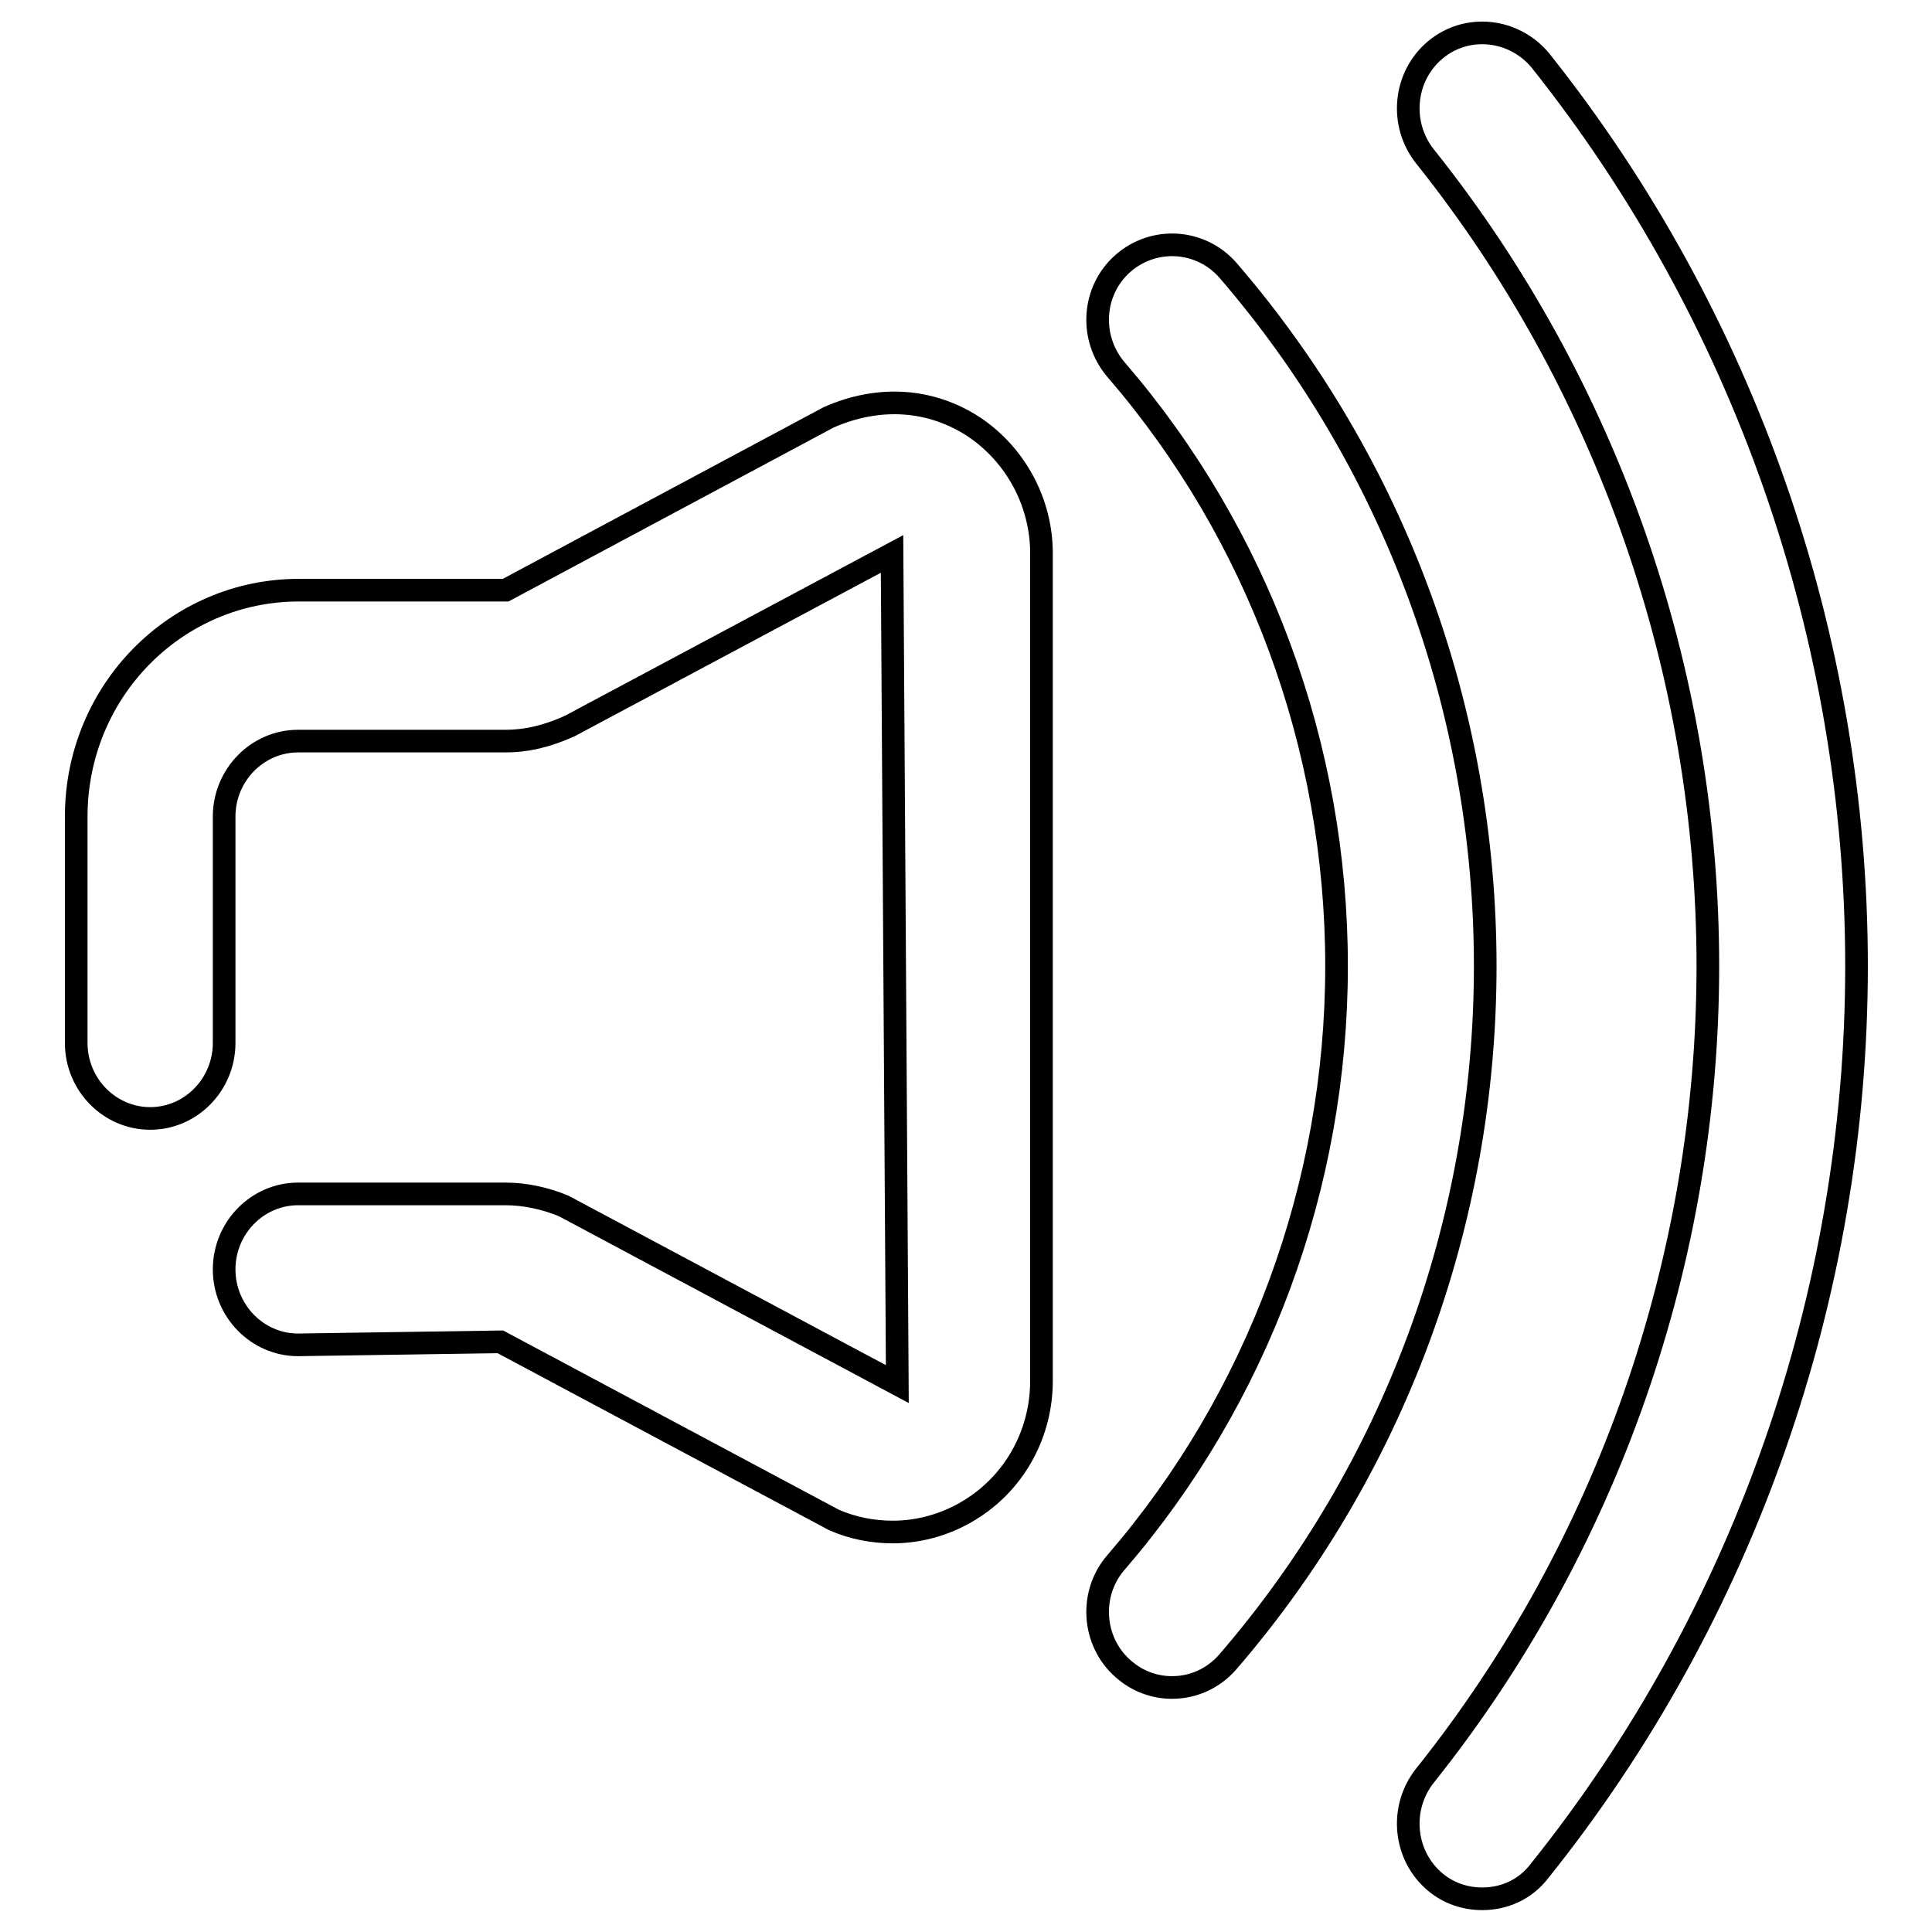
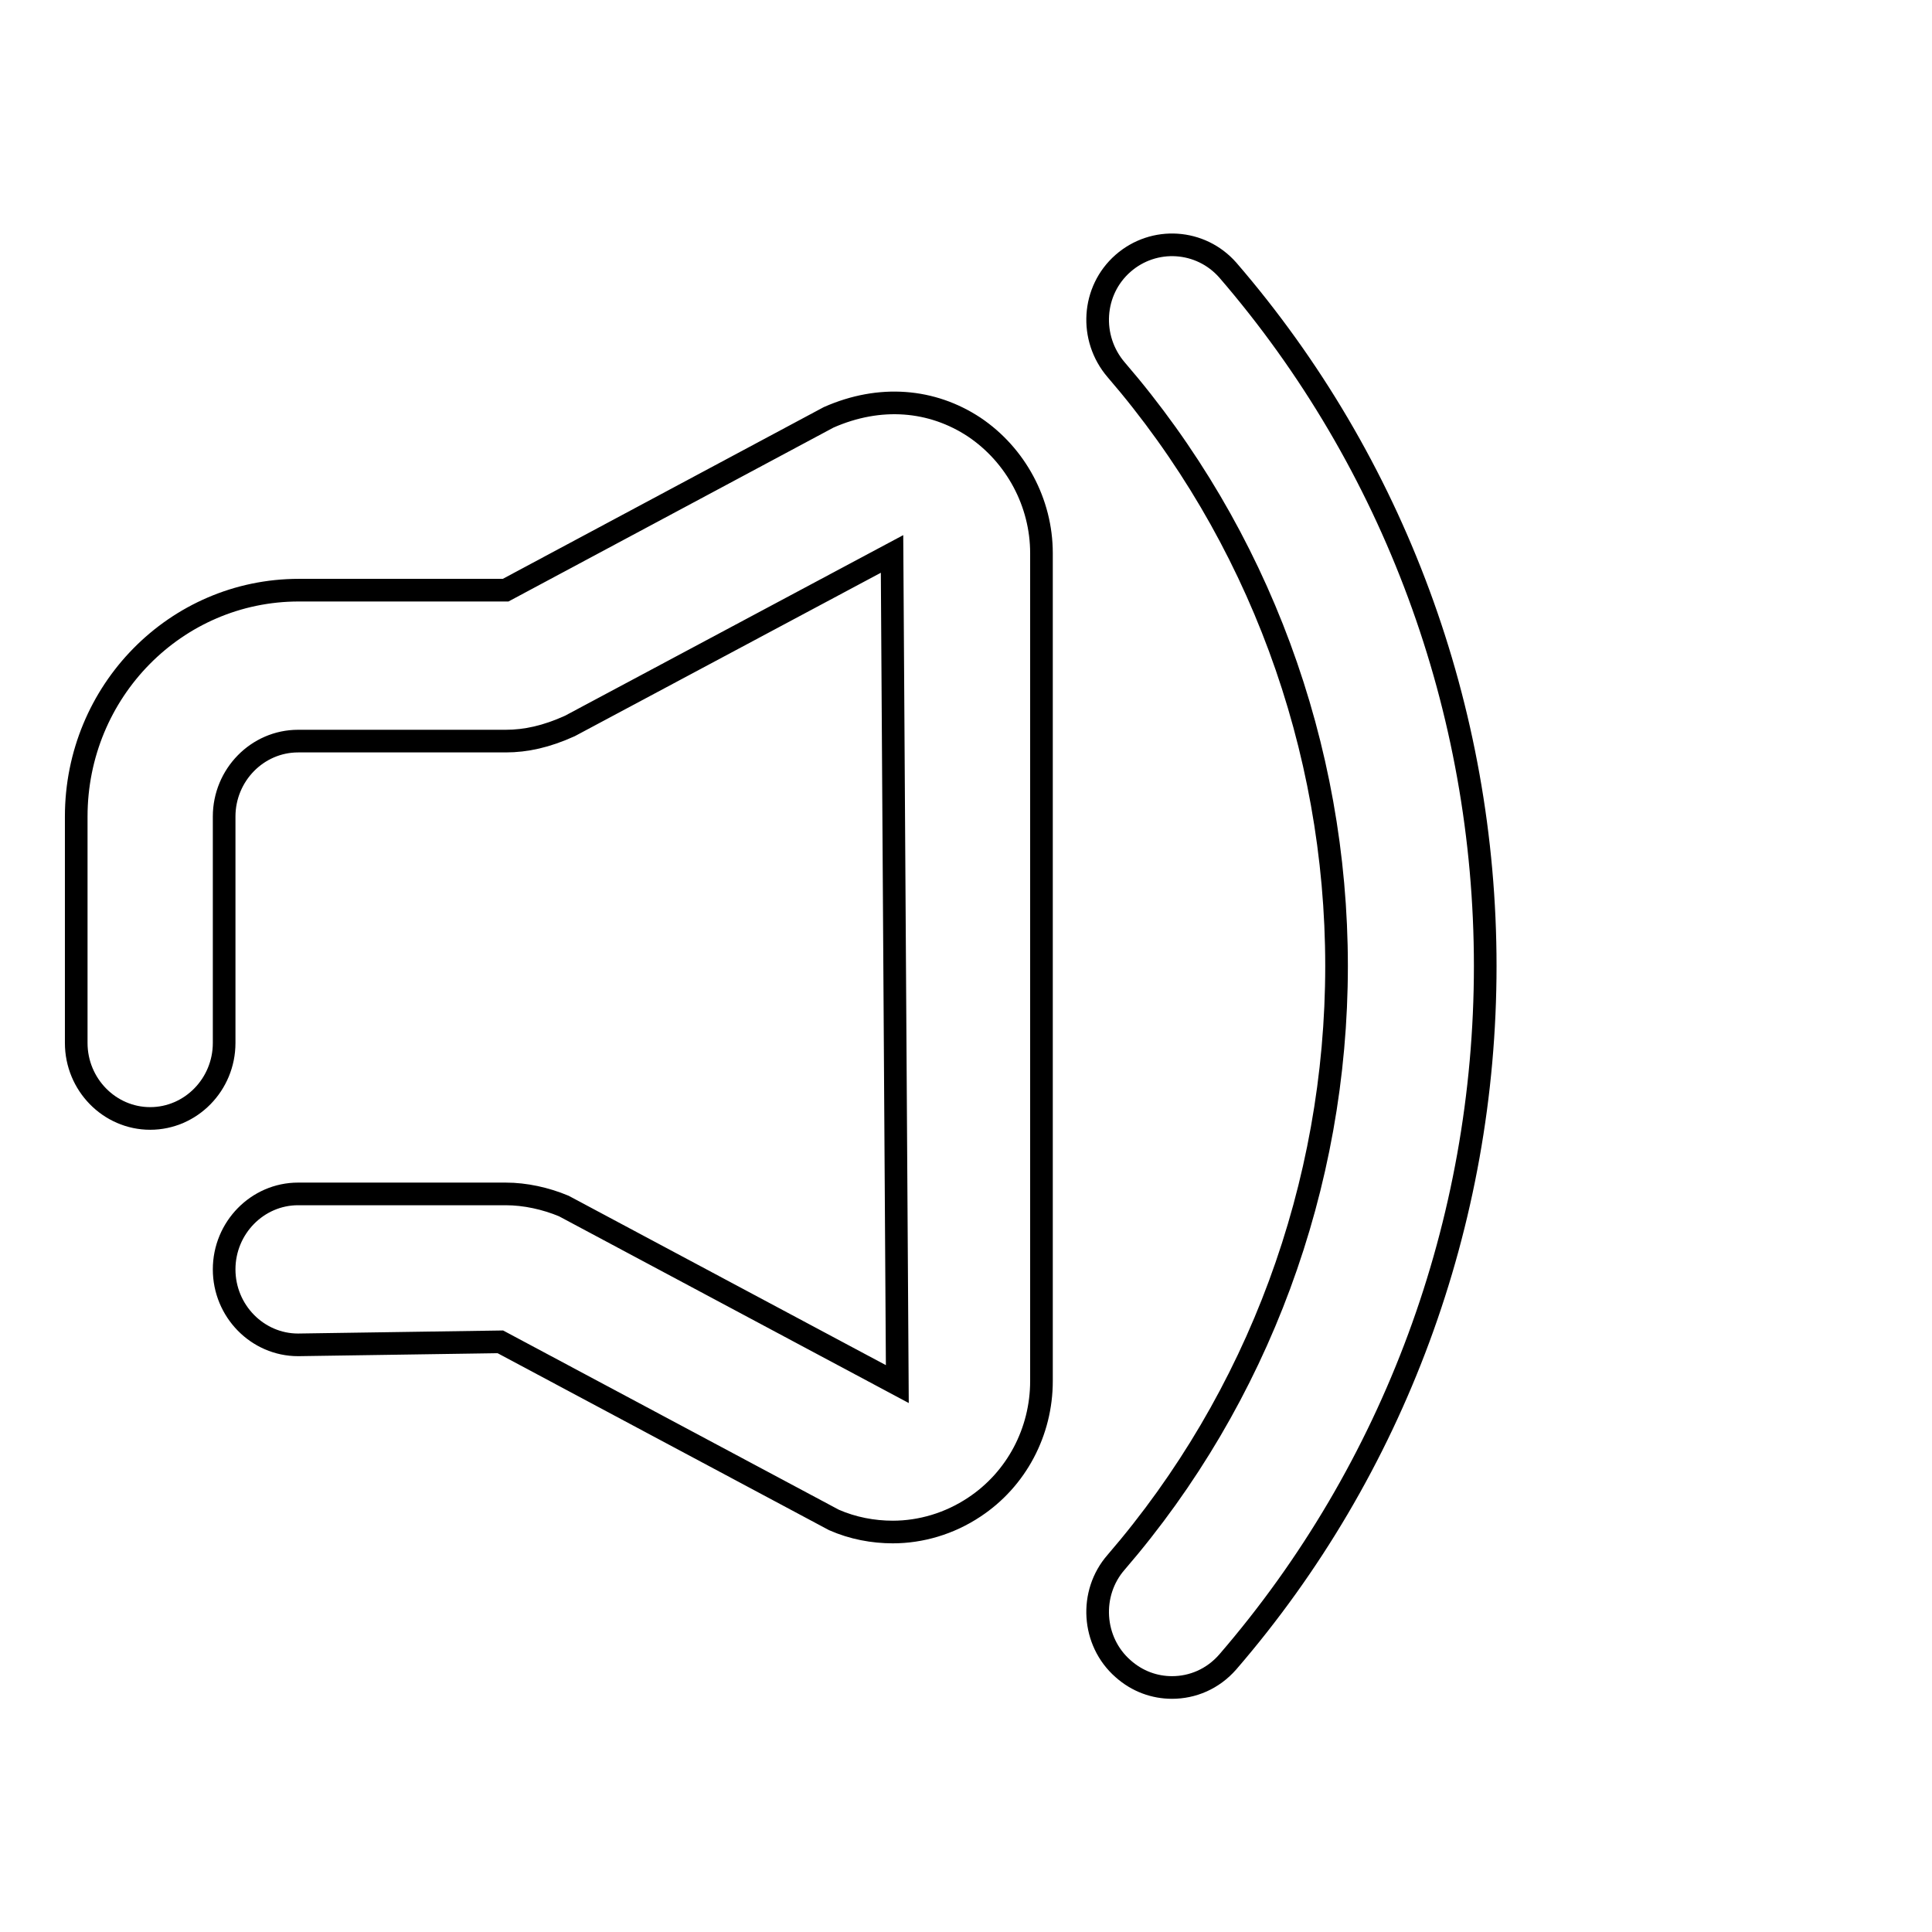
<svg xmlns="http://www.w3.org/2000/svg" version="1.1" x="0px" y="0px" viewBox="0 0 256 256" enable-background="new 0 0 256 256" xml:space="preserve">
  <g>
    <g>
      <path stroke-width="3" fill-opacity="0" stroke="#000000" d="M118.3,203c-2.6,0-5.3-0.5-7.8-1.6l-44.2-23.6l-26.8,0.4c-5.4,0-9.8-4.5-9.8-10c0-5.5,4.4-10,9.8-10H67c2.6,0,5.3,0.6,7.7,1.6l44.2,23.6l-0.7-110L75.5,96.2c-3.1,1.4-5.8,2-8.5,2H39.5c-5.4,0-9.8,4.5-9.8,10v30c0,5.5-4.4,10-9.8,10c-5.4,0-9.8-4.5-9.8-10v-30c0-16.6,13.2-30,29.5-30H67l42.8-22.9c6.8-3,13.7-2.4,19.3,1.3c5.5,3.7,8.9,10,8.9,16.7V183c0,6.7-3.3,13-8.9,16.7C125.8,201.9,122,203,118.3,203z" />
      <path stroke-width="3" fill-opacity="0" stroke="#000000" d="M155.3,223.6c-2.3,0-4.6-0.8-6.5-2.5c-4.1-3.6-4.5-10-0.9-14.1c18.8-21.8,29.2-49.9,29.2-79c0-29.1-10.4-57.2-29.2-79c-3.6-4.2-3.2-10.5,0.9-14.1c4.1-3.6,10.3-3.2,13.9,0.9c22,25.5,34.1,58.2,34.1,92.2c0,34-12.1,66.7-34.1,92.2C160.7,222.5,158,223.6,155.3,223.6z" />
-       <path stroke-width="3" fill-opacity="0" stroke="#000000" d="M196.4,251.6c-2.2,0-4.4-0.7-6.2-2.2c-4.2-3.5-4.8-9.8-1.4-14.1C213,205,226.3,166.9,226.3,128c0-38.9-13.3-77-37.5-107.3c-3.4-4.3-2.8-10.6,1.4-14.1c4.2-3.5,10.4-2.8,13.9,1.4C231.1,41.9,246,84.5,246,128c0,43.5-14.9,86.1-42,119.9C202.1,250.4,199.3,251.6,196.4,251.6z" />
    </g>
  </g>
</svg>